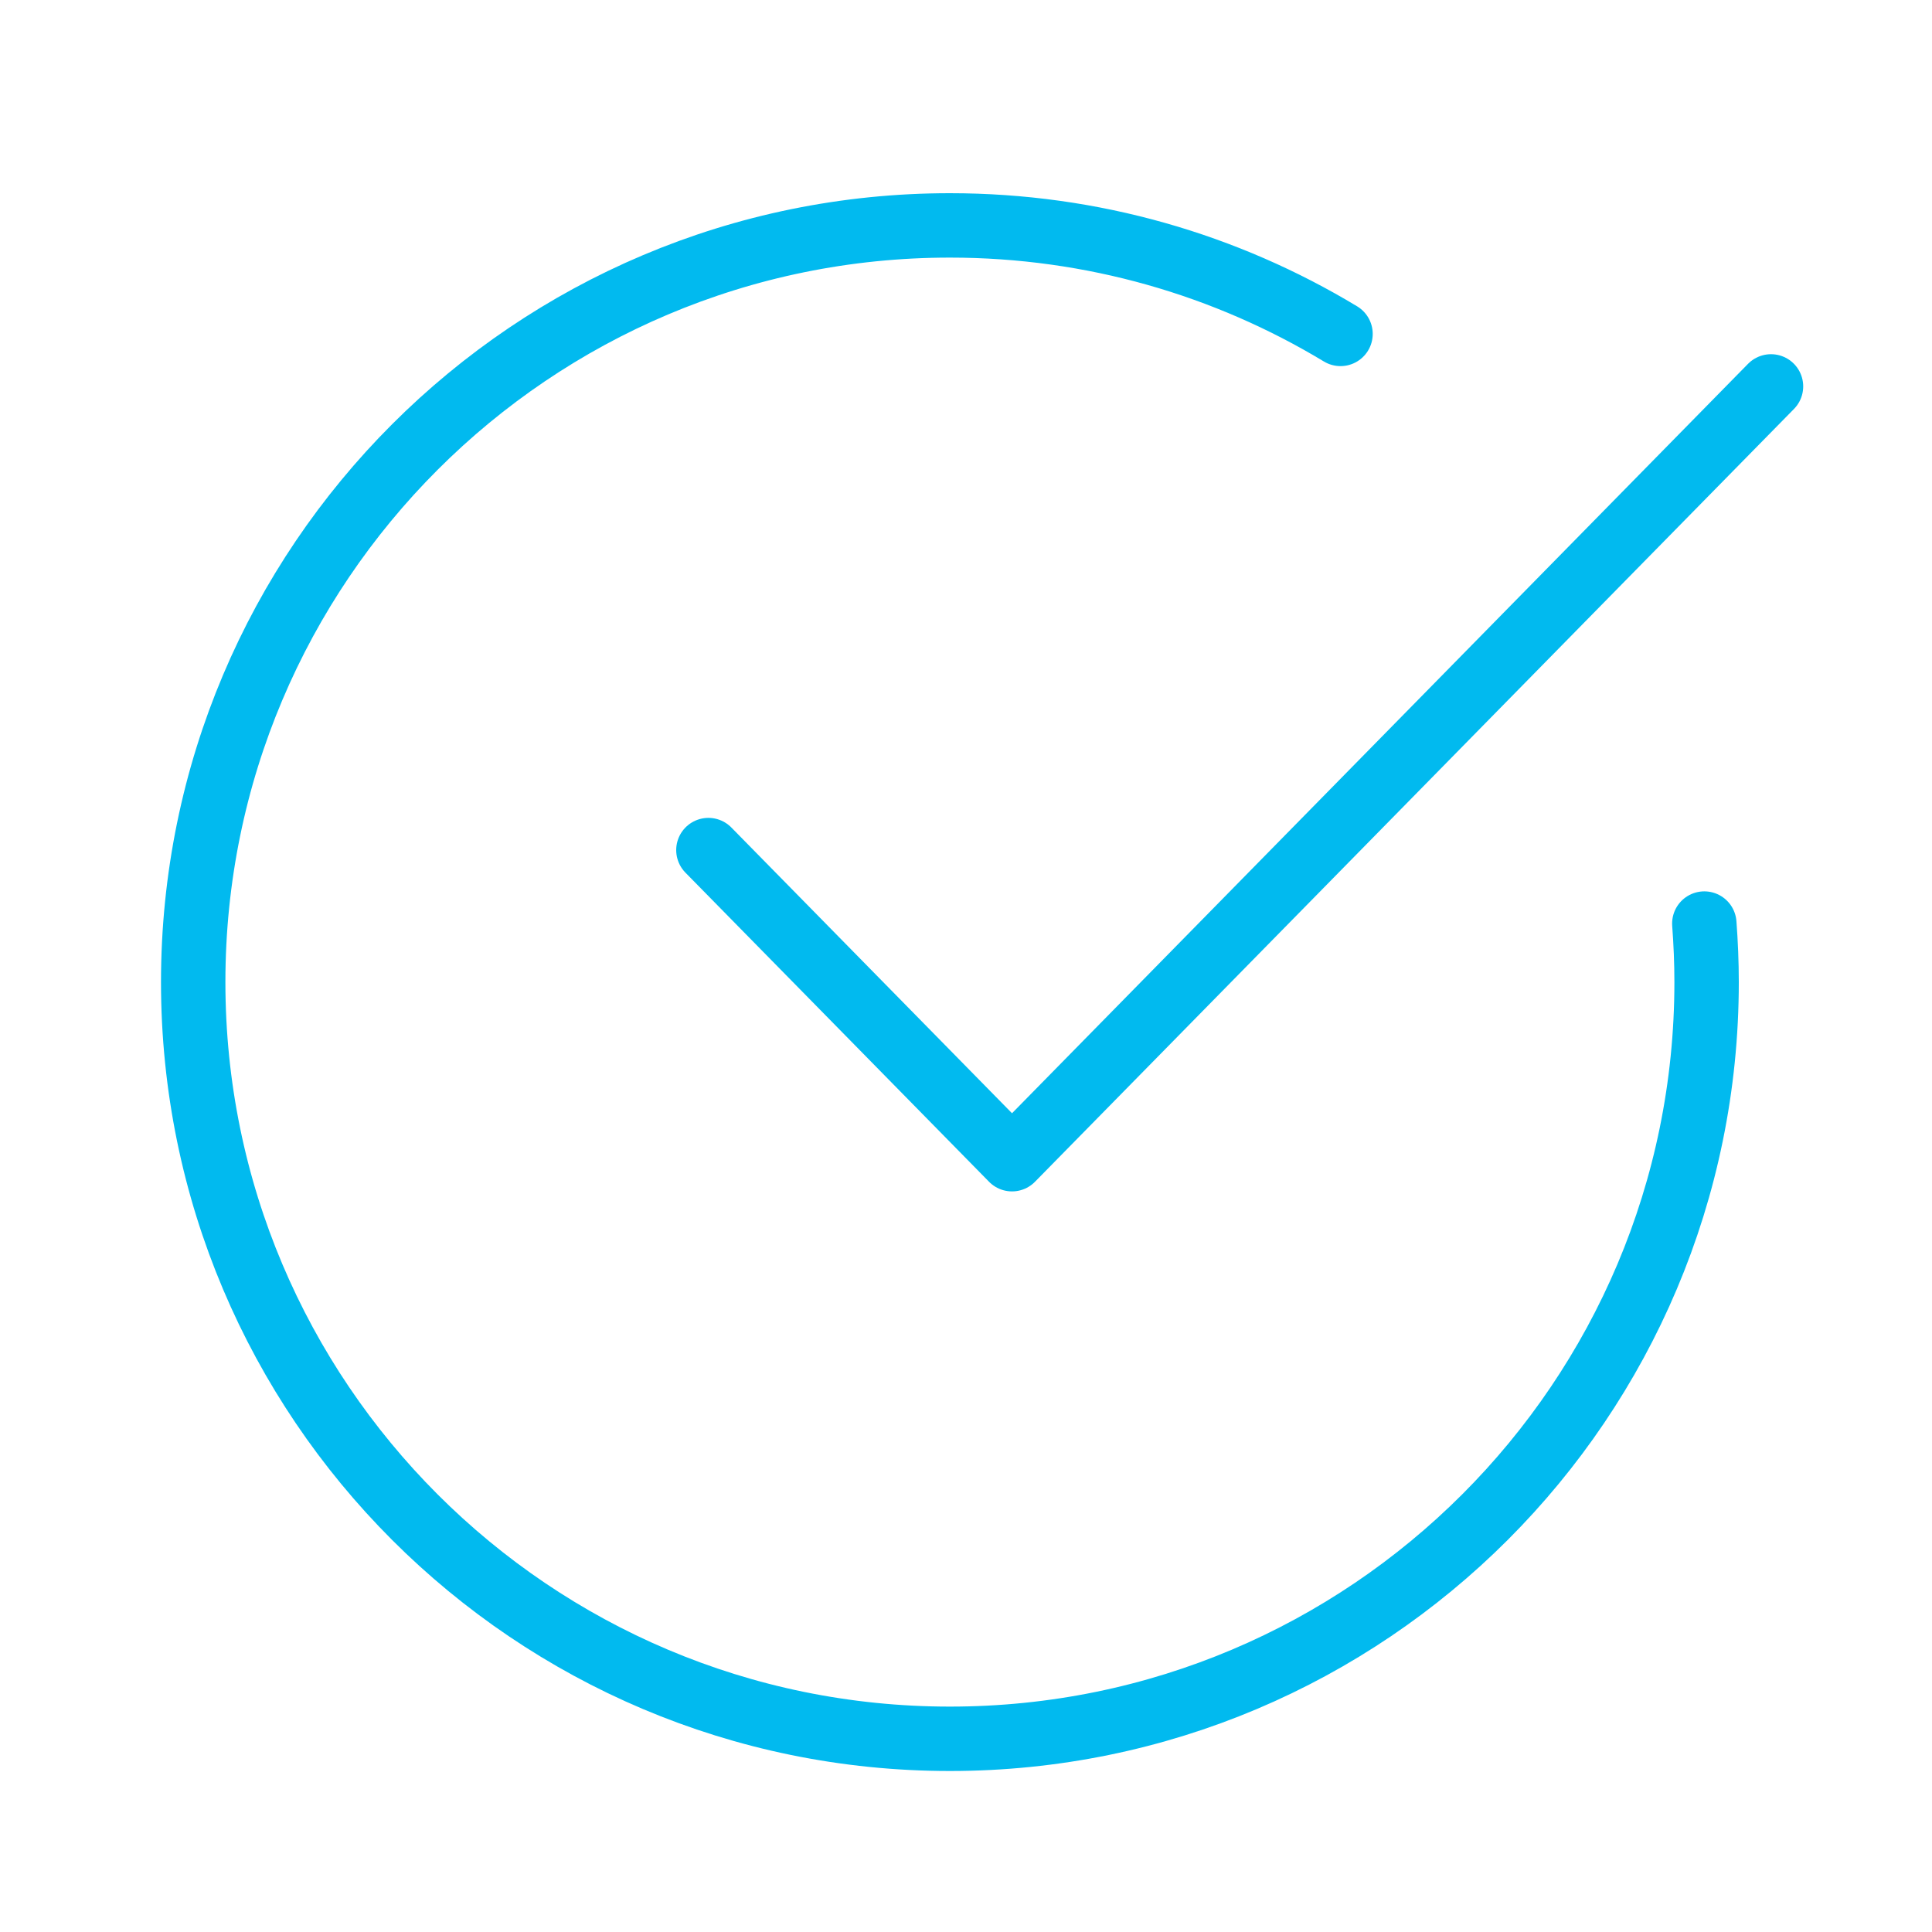
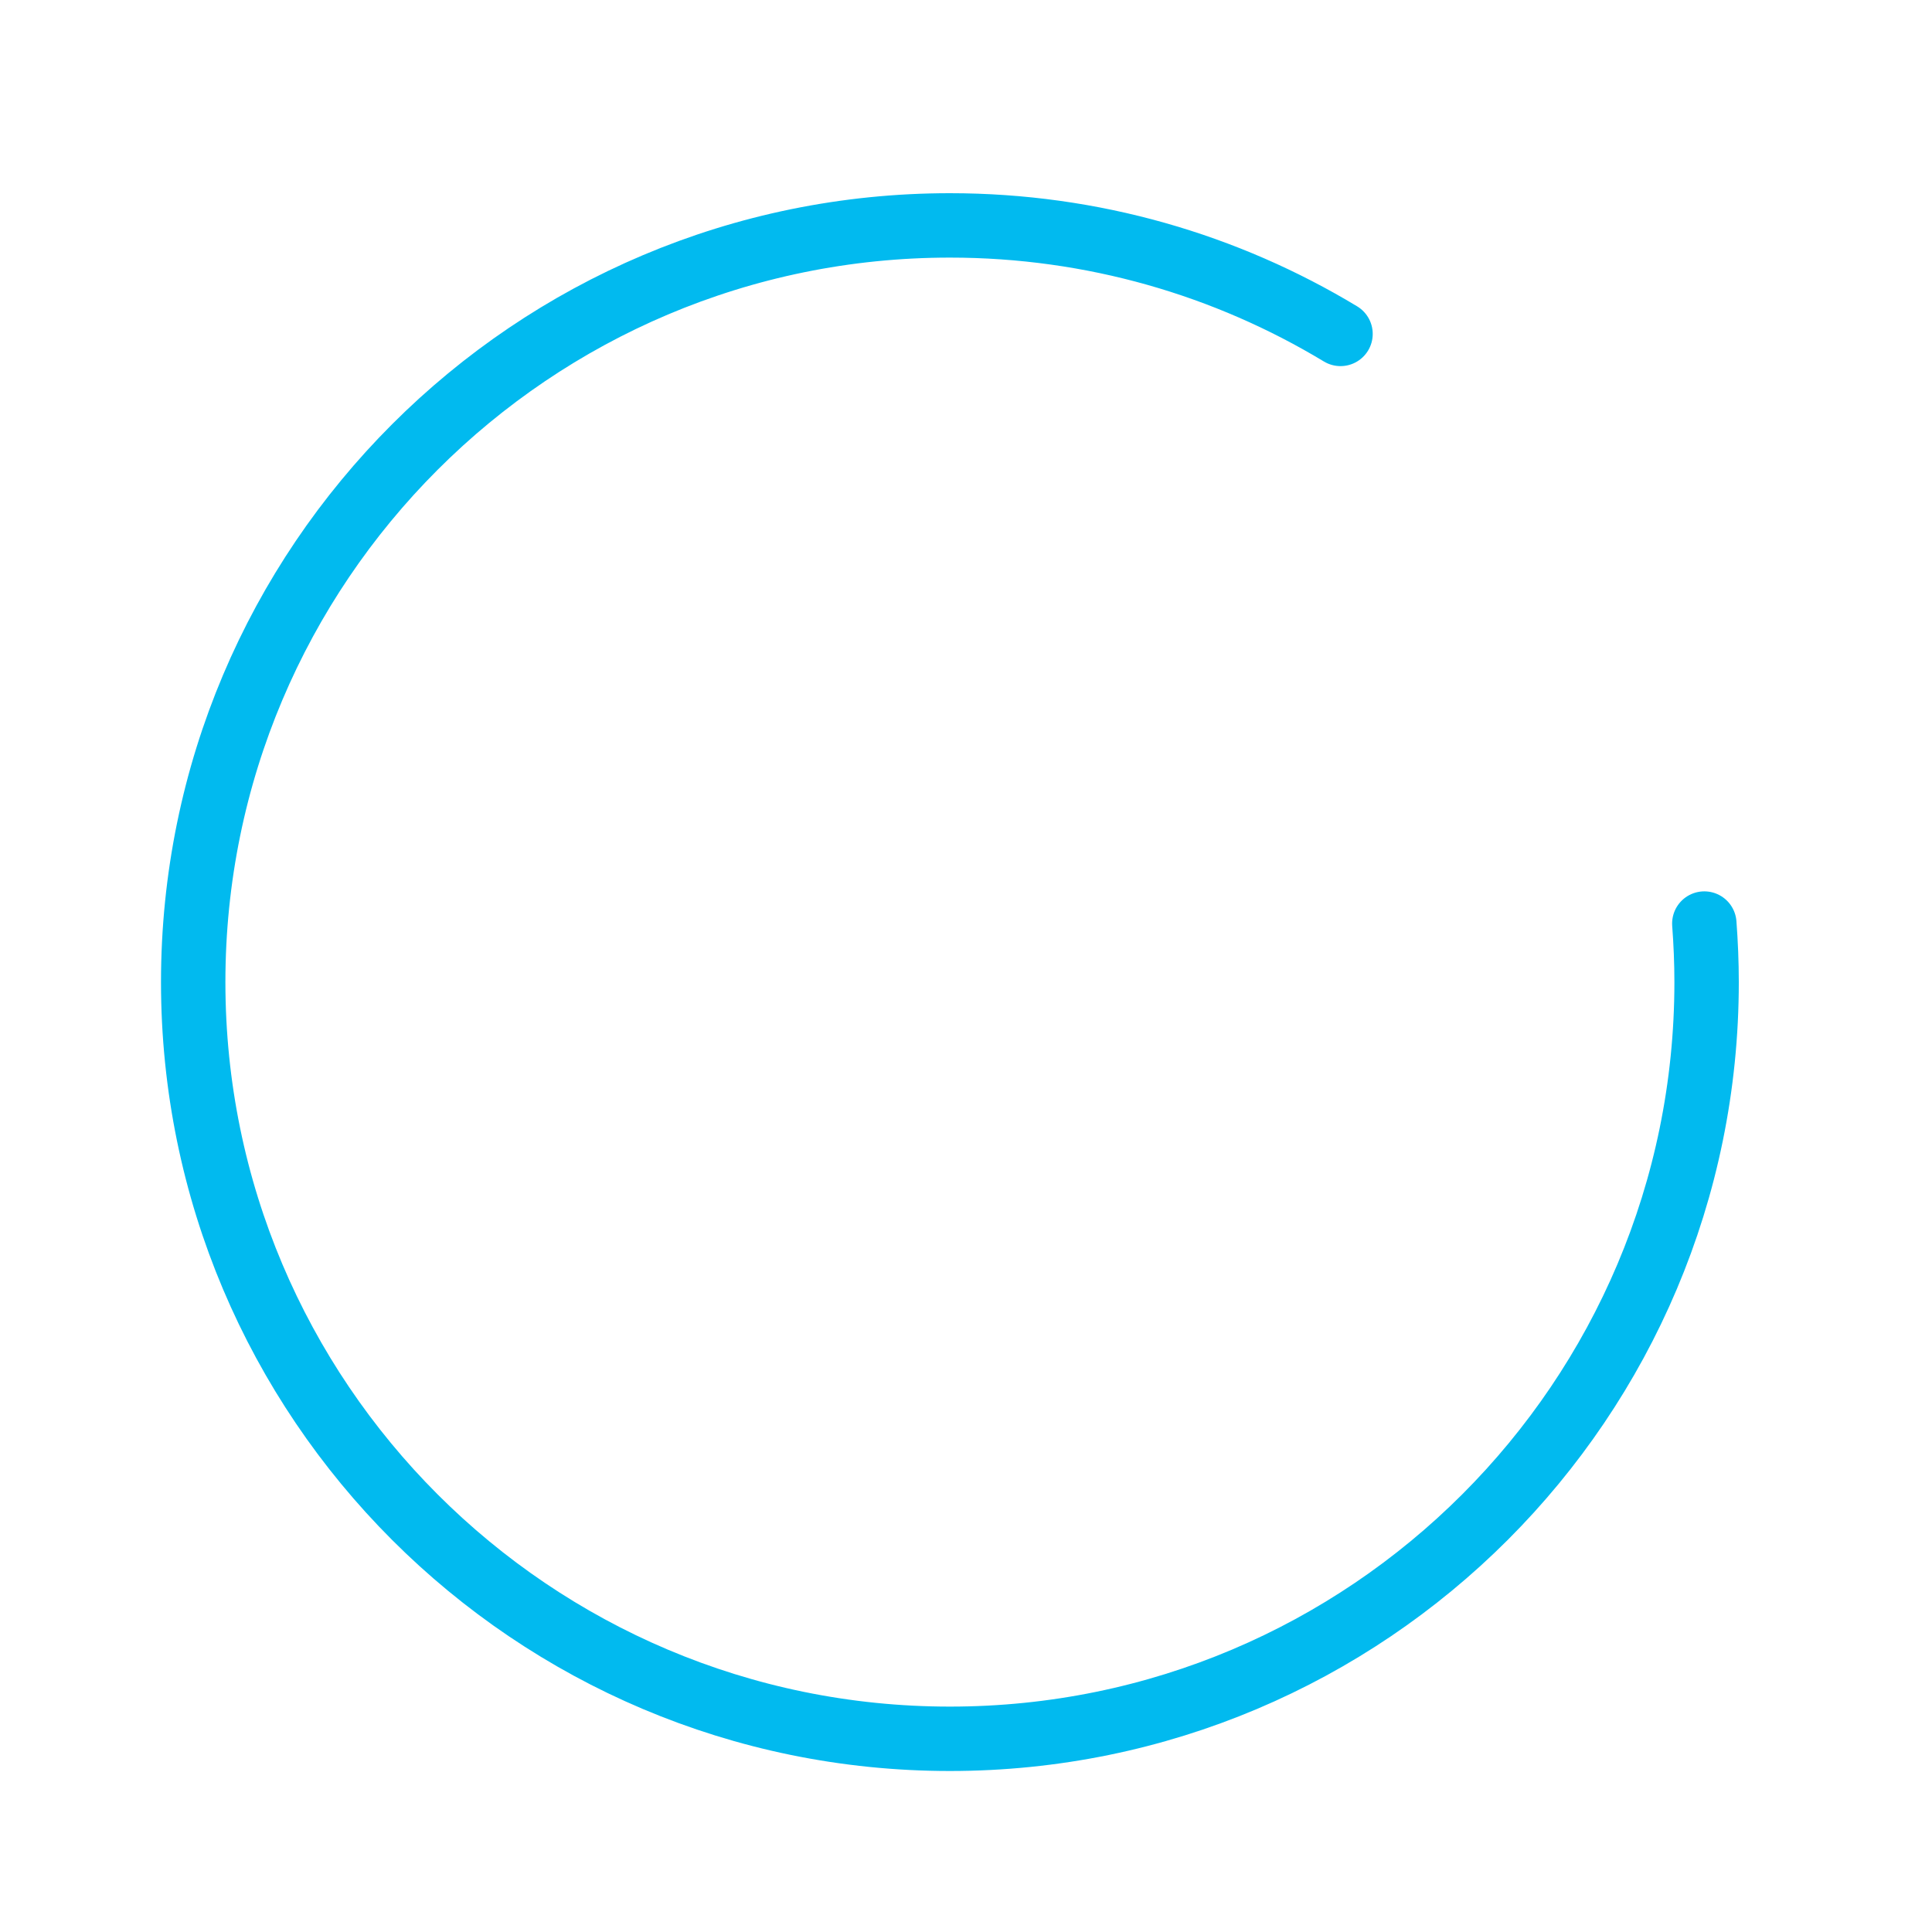
<svg xmlns="http://www.w3.org/2000/svg" width="60" height="60" viewBox="0 0 60 60" fill="none">
  <path d="M52.929 28.682C52.974 29.283 53 29.888 53 30.5C53 43.478 42.478 54 29.5 54C16.522 54 6 43.478 6 30.5C6 17.522 16.522 7 29.5 7C33.938 7 38.089 8.232 41.631 10.37" stroke="#01BAEF" stroke-width="2" stroke-linecap="round" stroke-linejoin="round" />
-   <path d="M22 26.4L31.429 36L55 12" stroke="#01BAEF" stroke-width="2" stroke-linecap="round" stroke-linejoin="round" />
</svg>